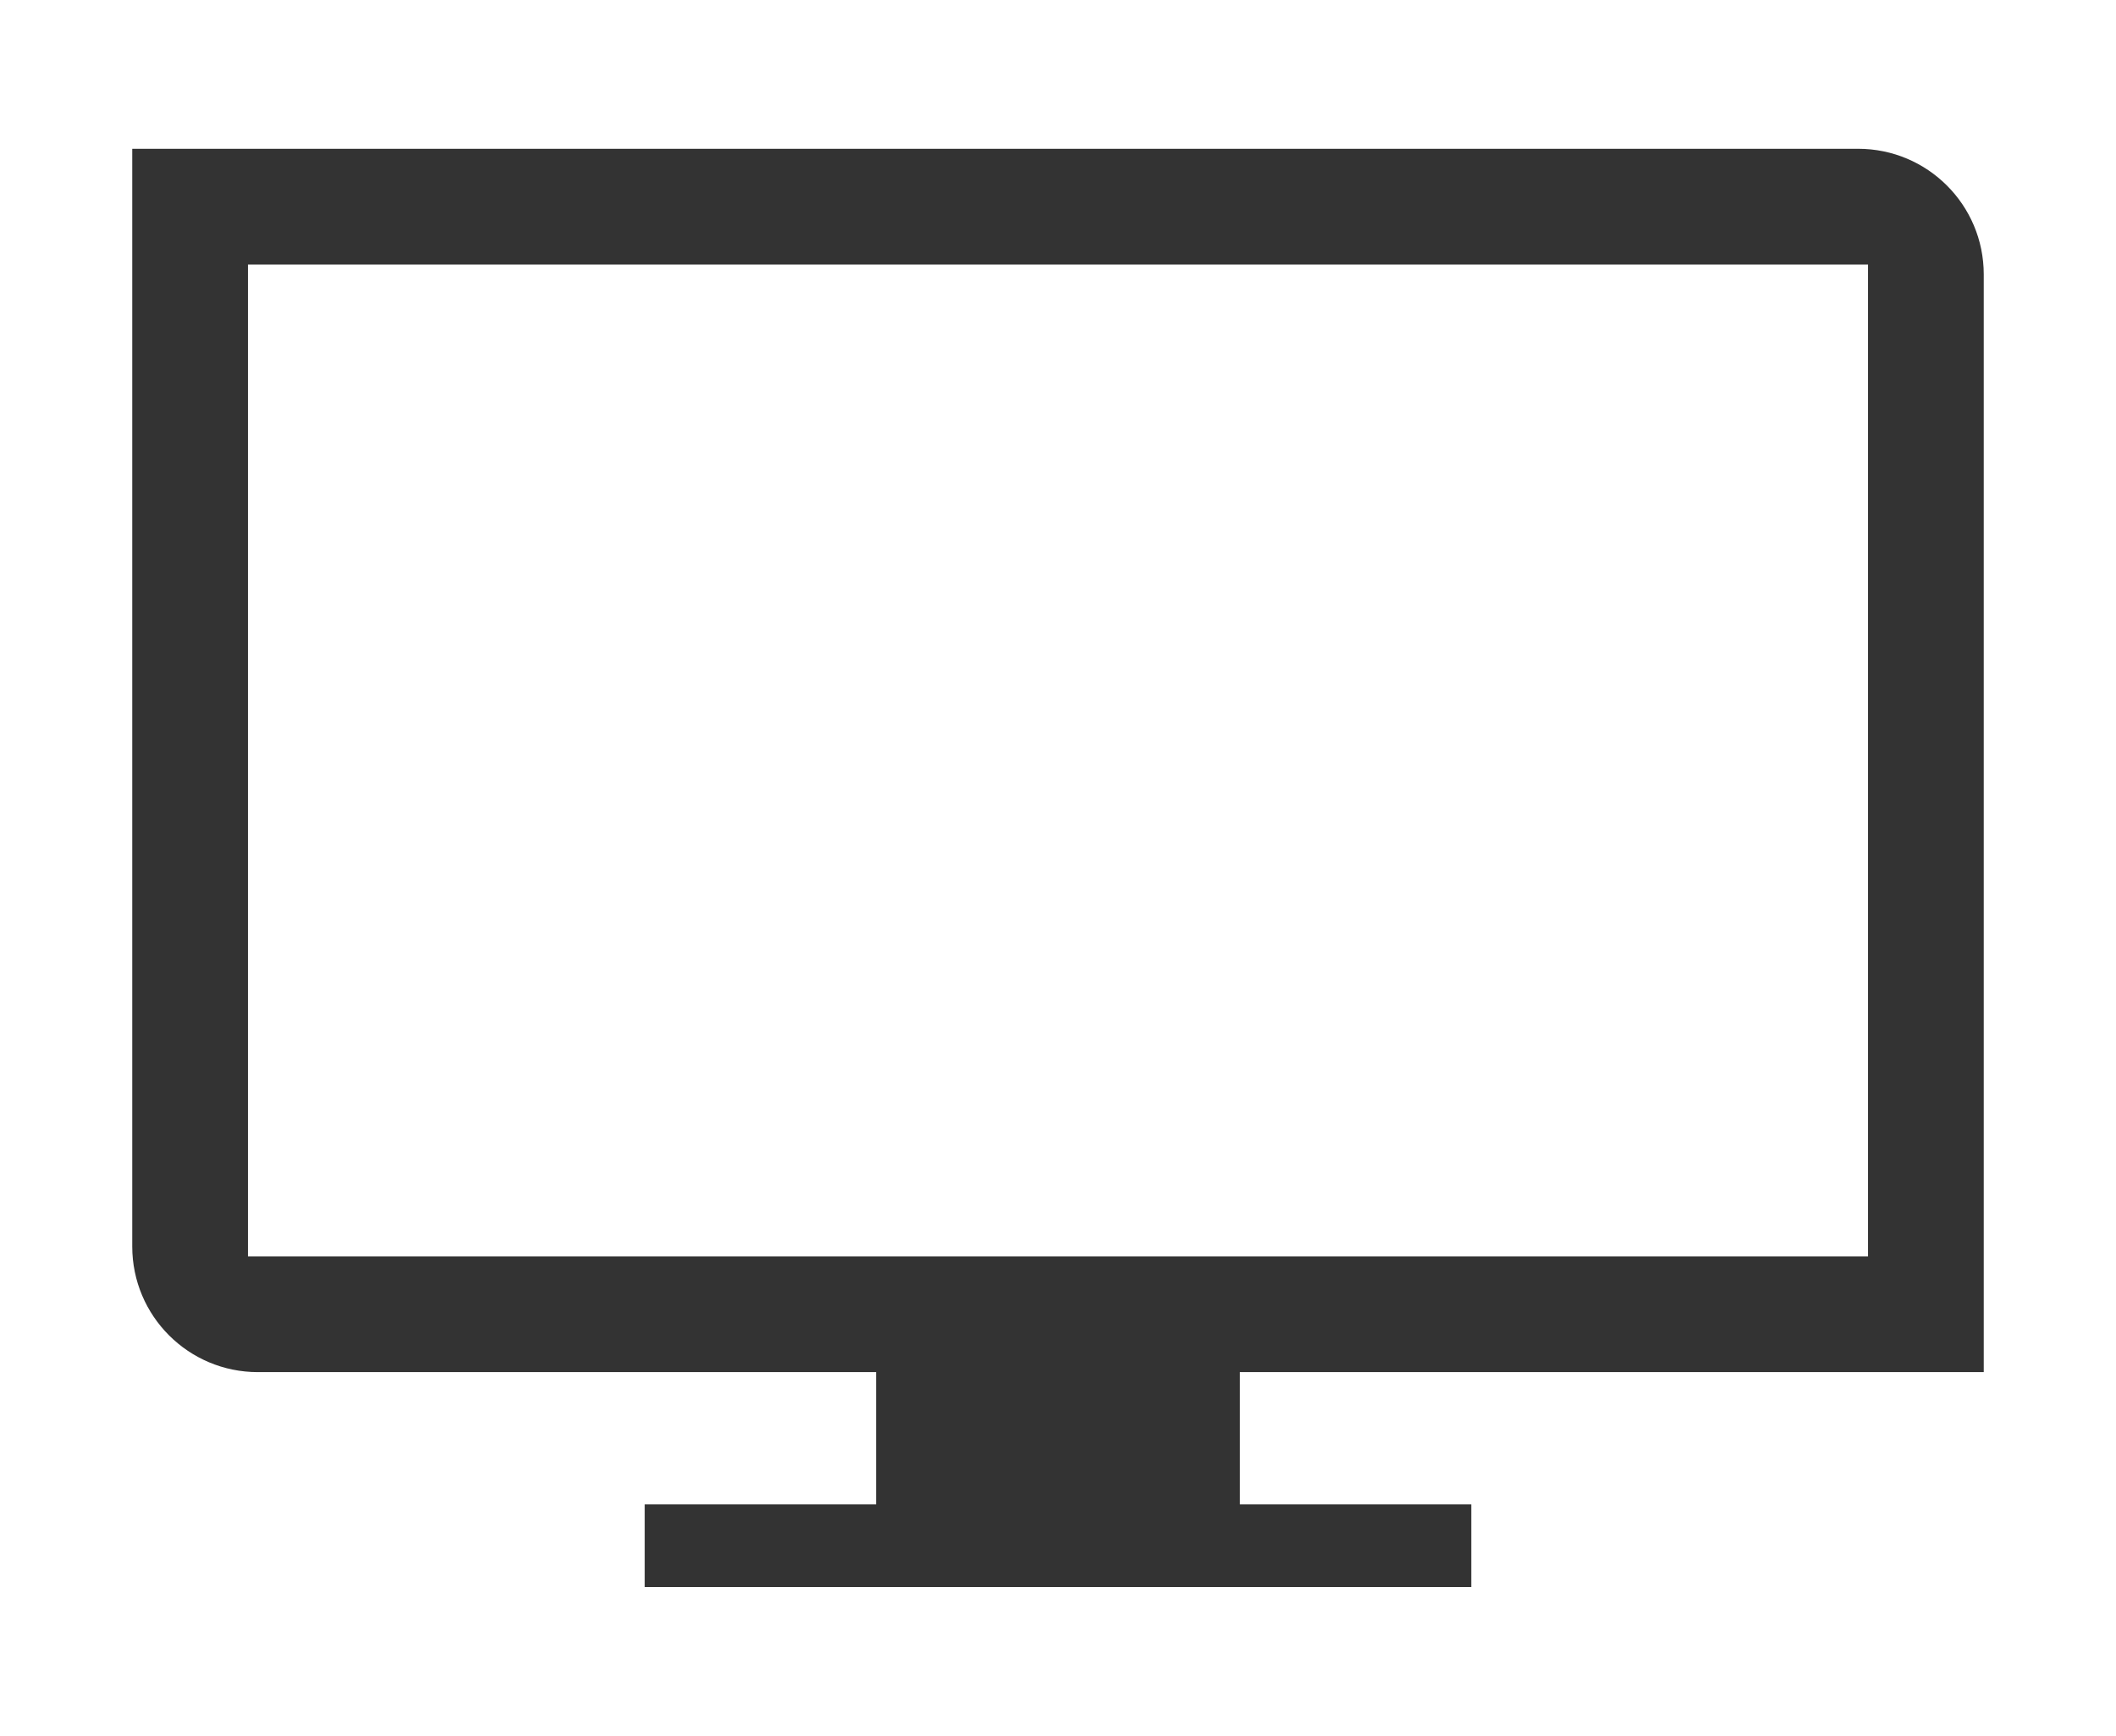
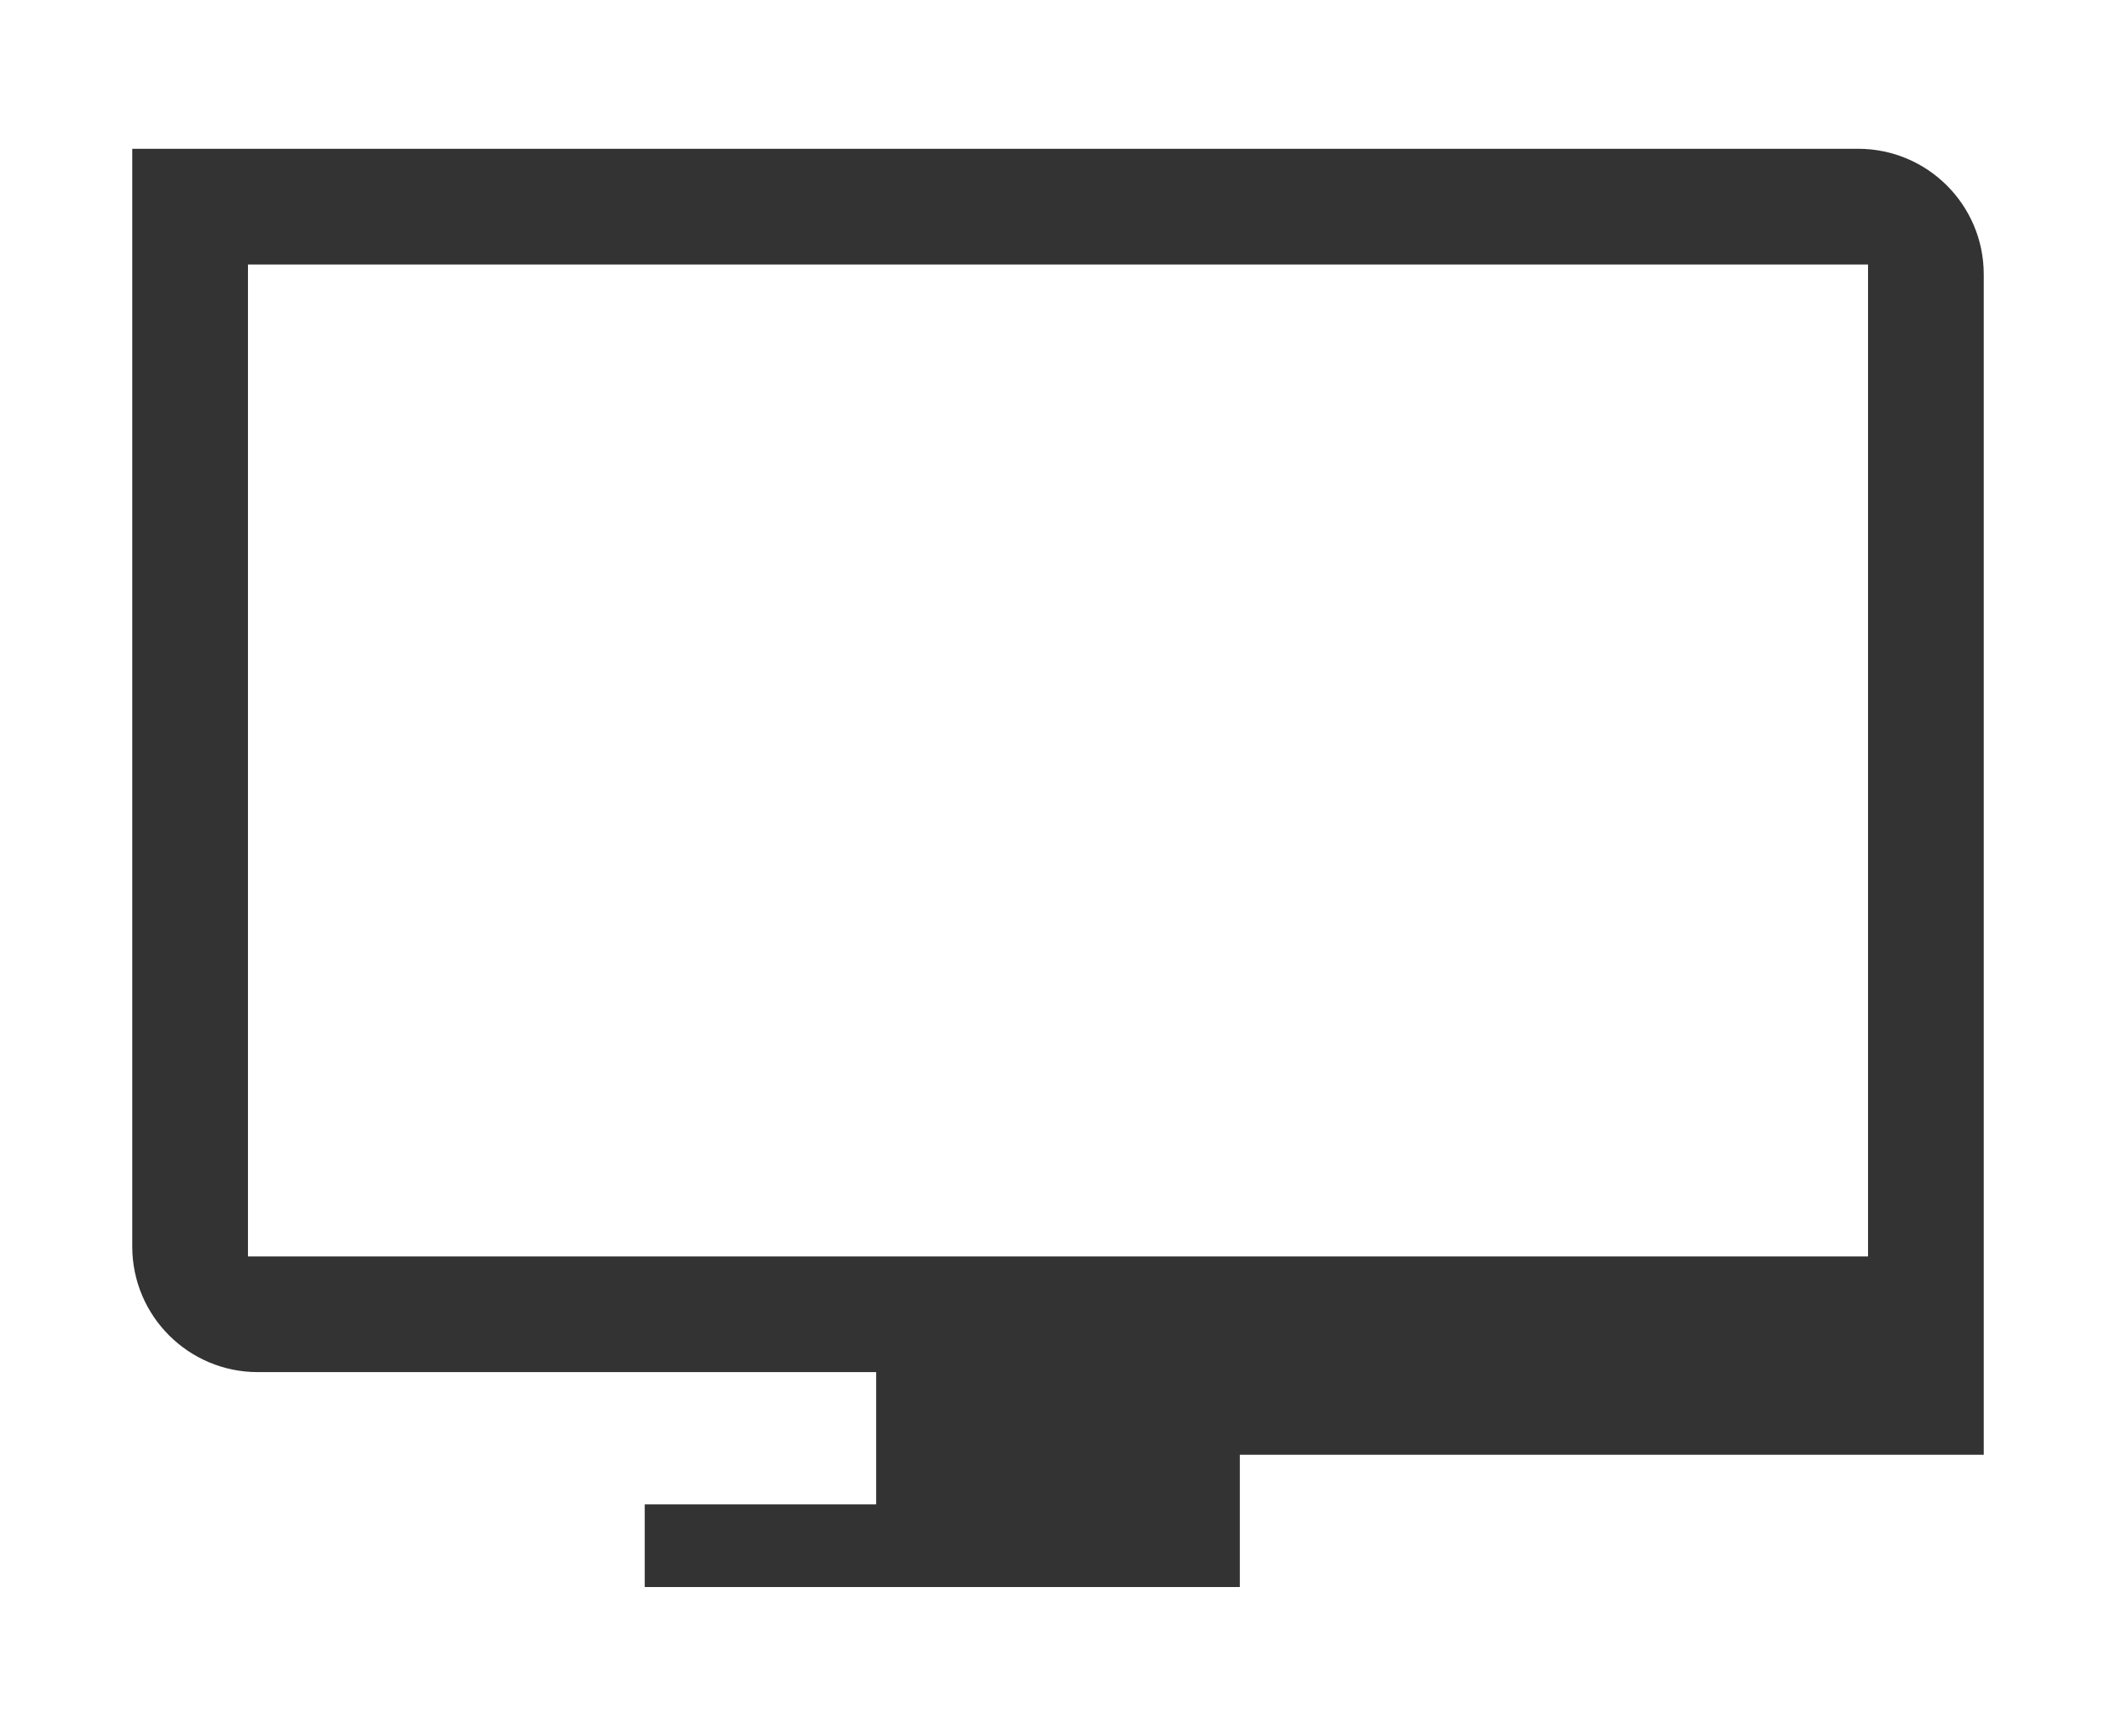
<svg xmlns="http://www.w3.org/2000/svg" version="1.1" id="Layer_1" x="0px" y="0px" viewBox="0 0 128 105" style="enable-background:new 0 0 128 105;" xml:space="preserve">
  <style type="text/css">
	.st0{fill:#333333;}
	.st1{fill:none;stroke:#333333;stroke-width:4.369;stroke-miterlimit:10;}
	.st2{fill:none;stroke:#333333;stroke-width:2.01;stroke-miterlimit:10;}
</style>
-   <path class="st0" d="M120,83V16.6c0-4.2-3.4-7.6-7.6-7.6H8v66.4c0,4.2,3.4,7.6,7.6,7.6H53v8H39v5h14h22h14v-5H75v-8H120z M15,76V16  h98v60H15z" />
+   <path class="st0" d="M120,83V16.6c0-4.2-3.4-7.6-7.6-7.6H8v66.4c0,4.2,3.4,7.6,7.6,7.6H53v8H39v5h14h22h14H75v-8H120z M15,76V16  h98v60H15z" />
</svg>